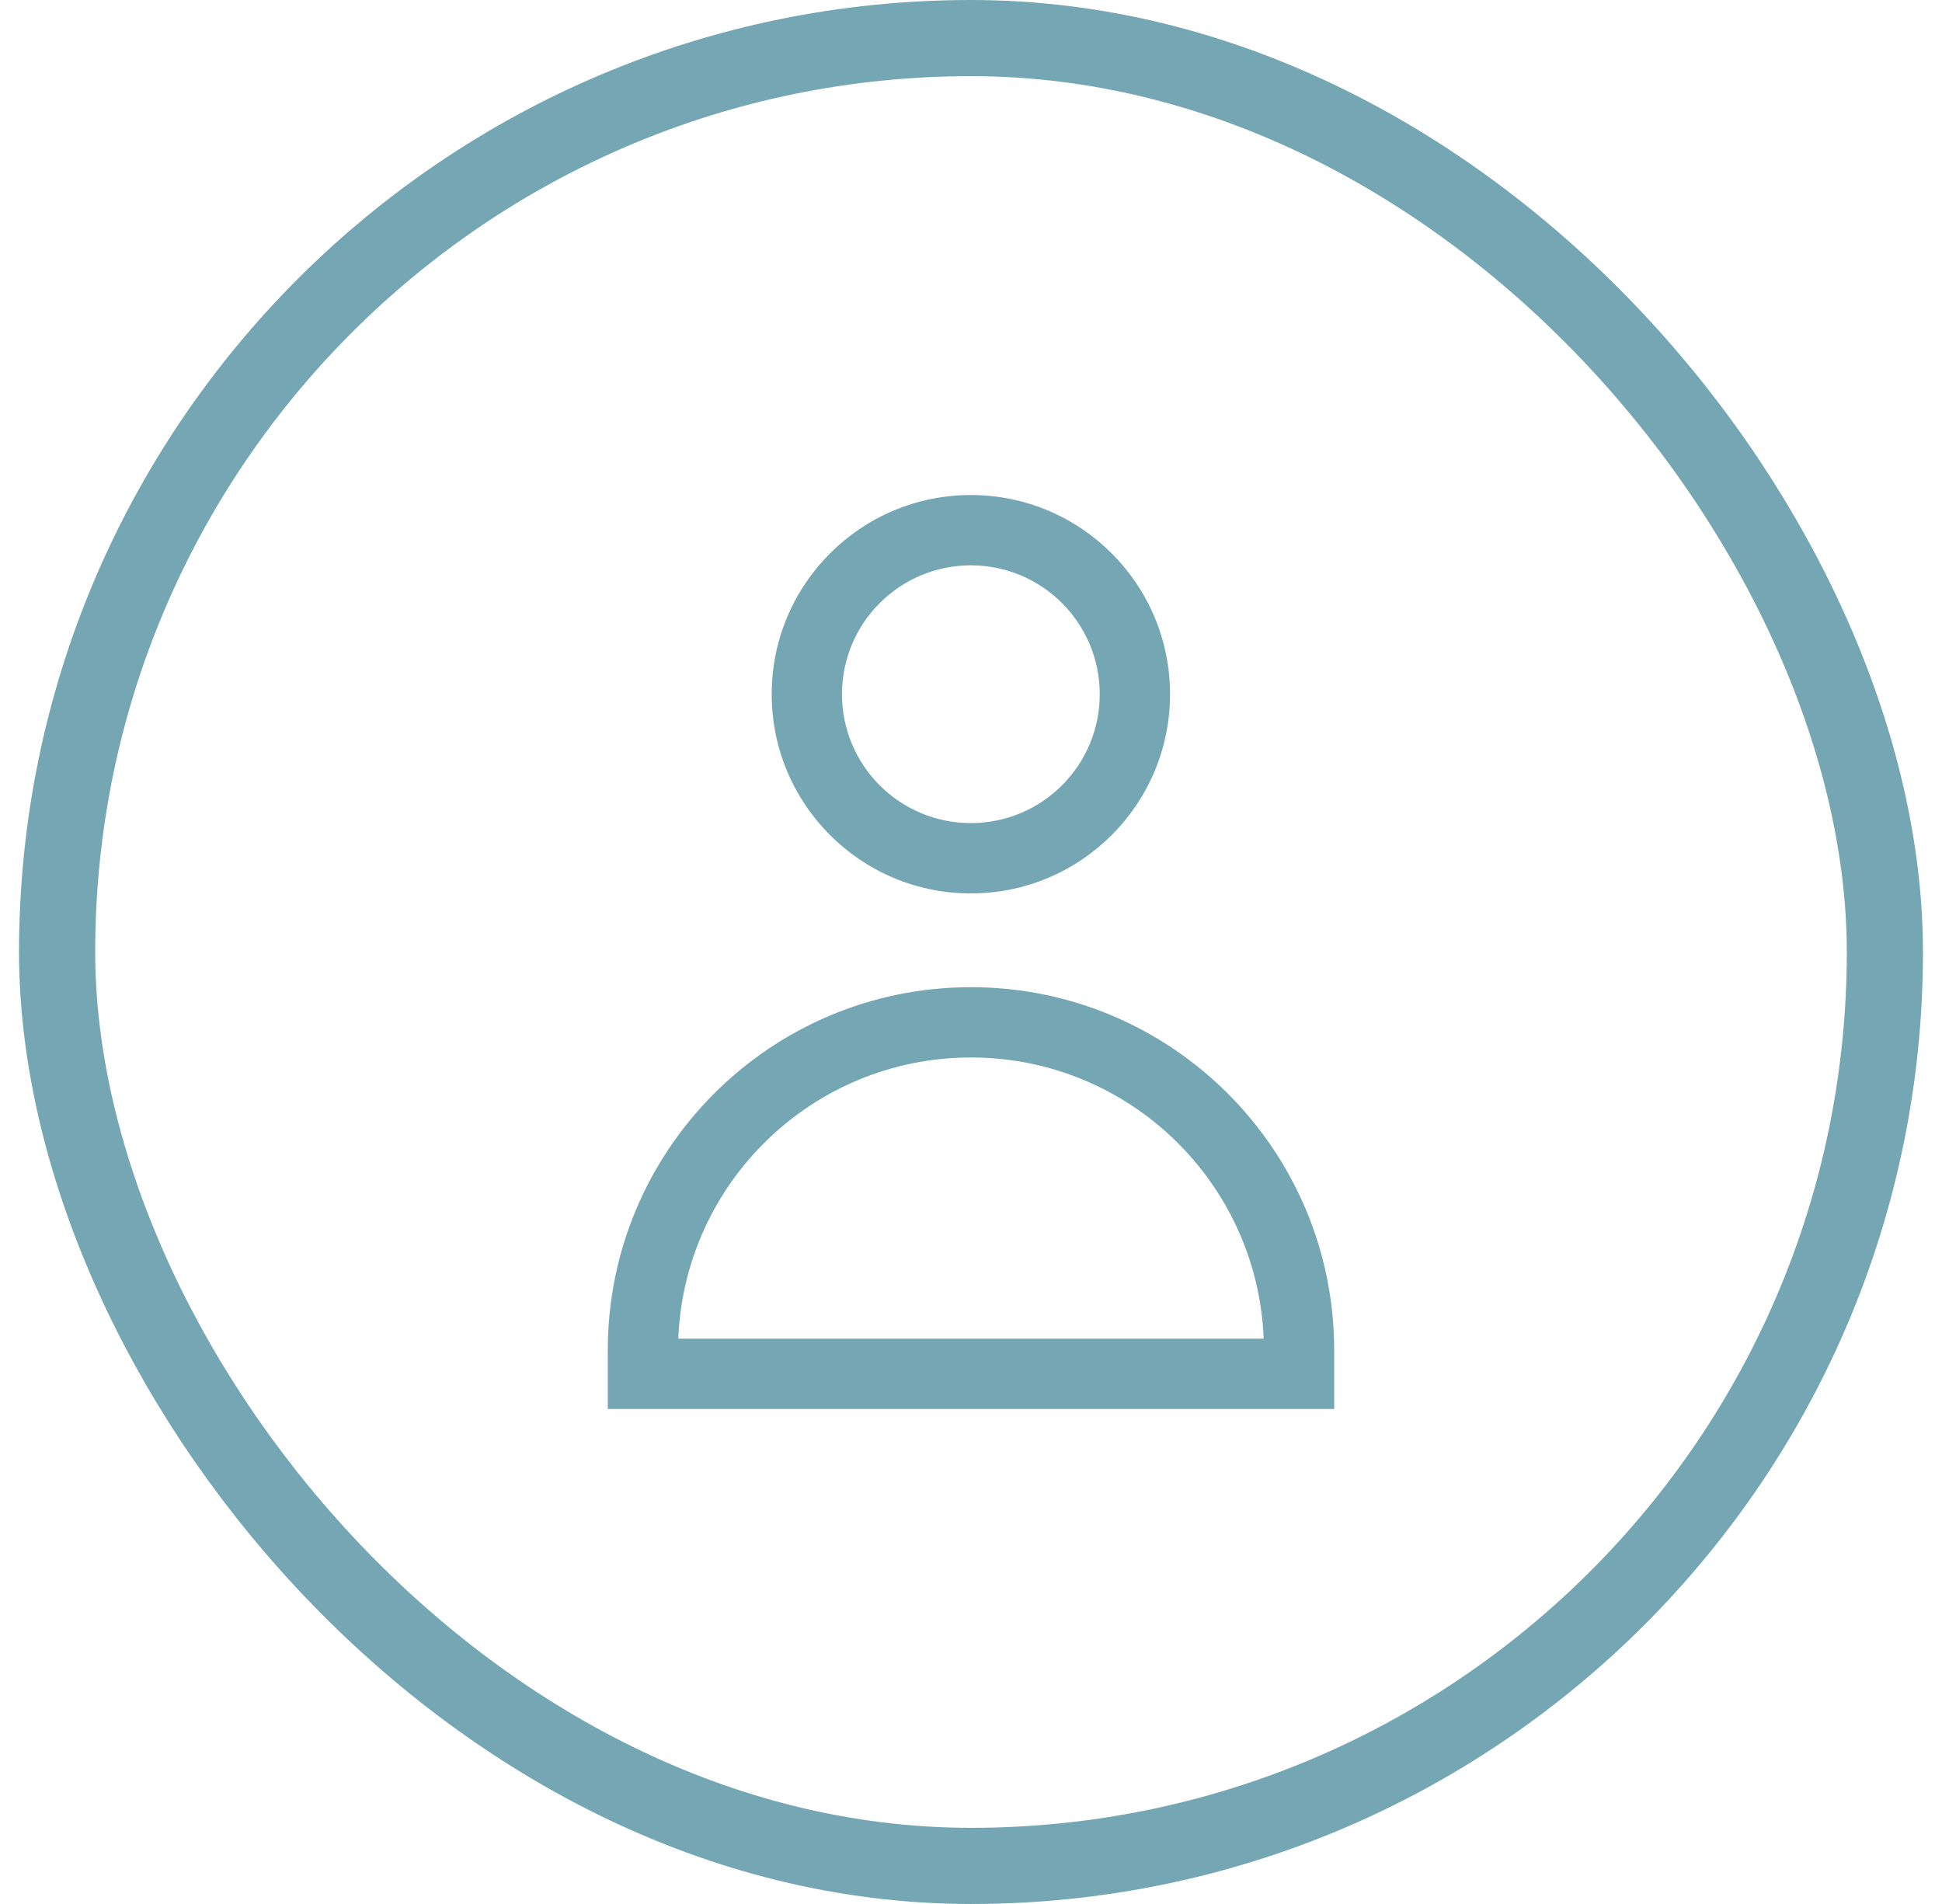
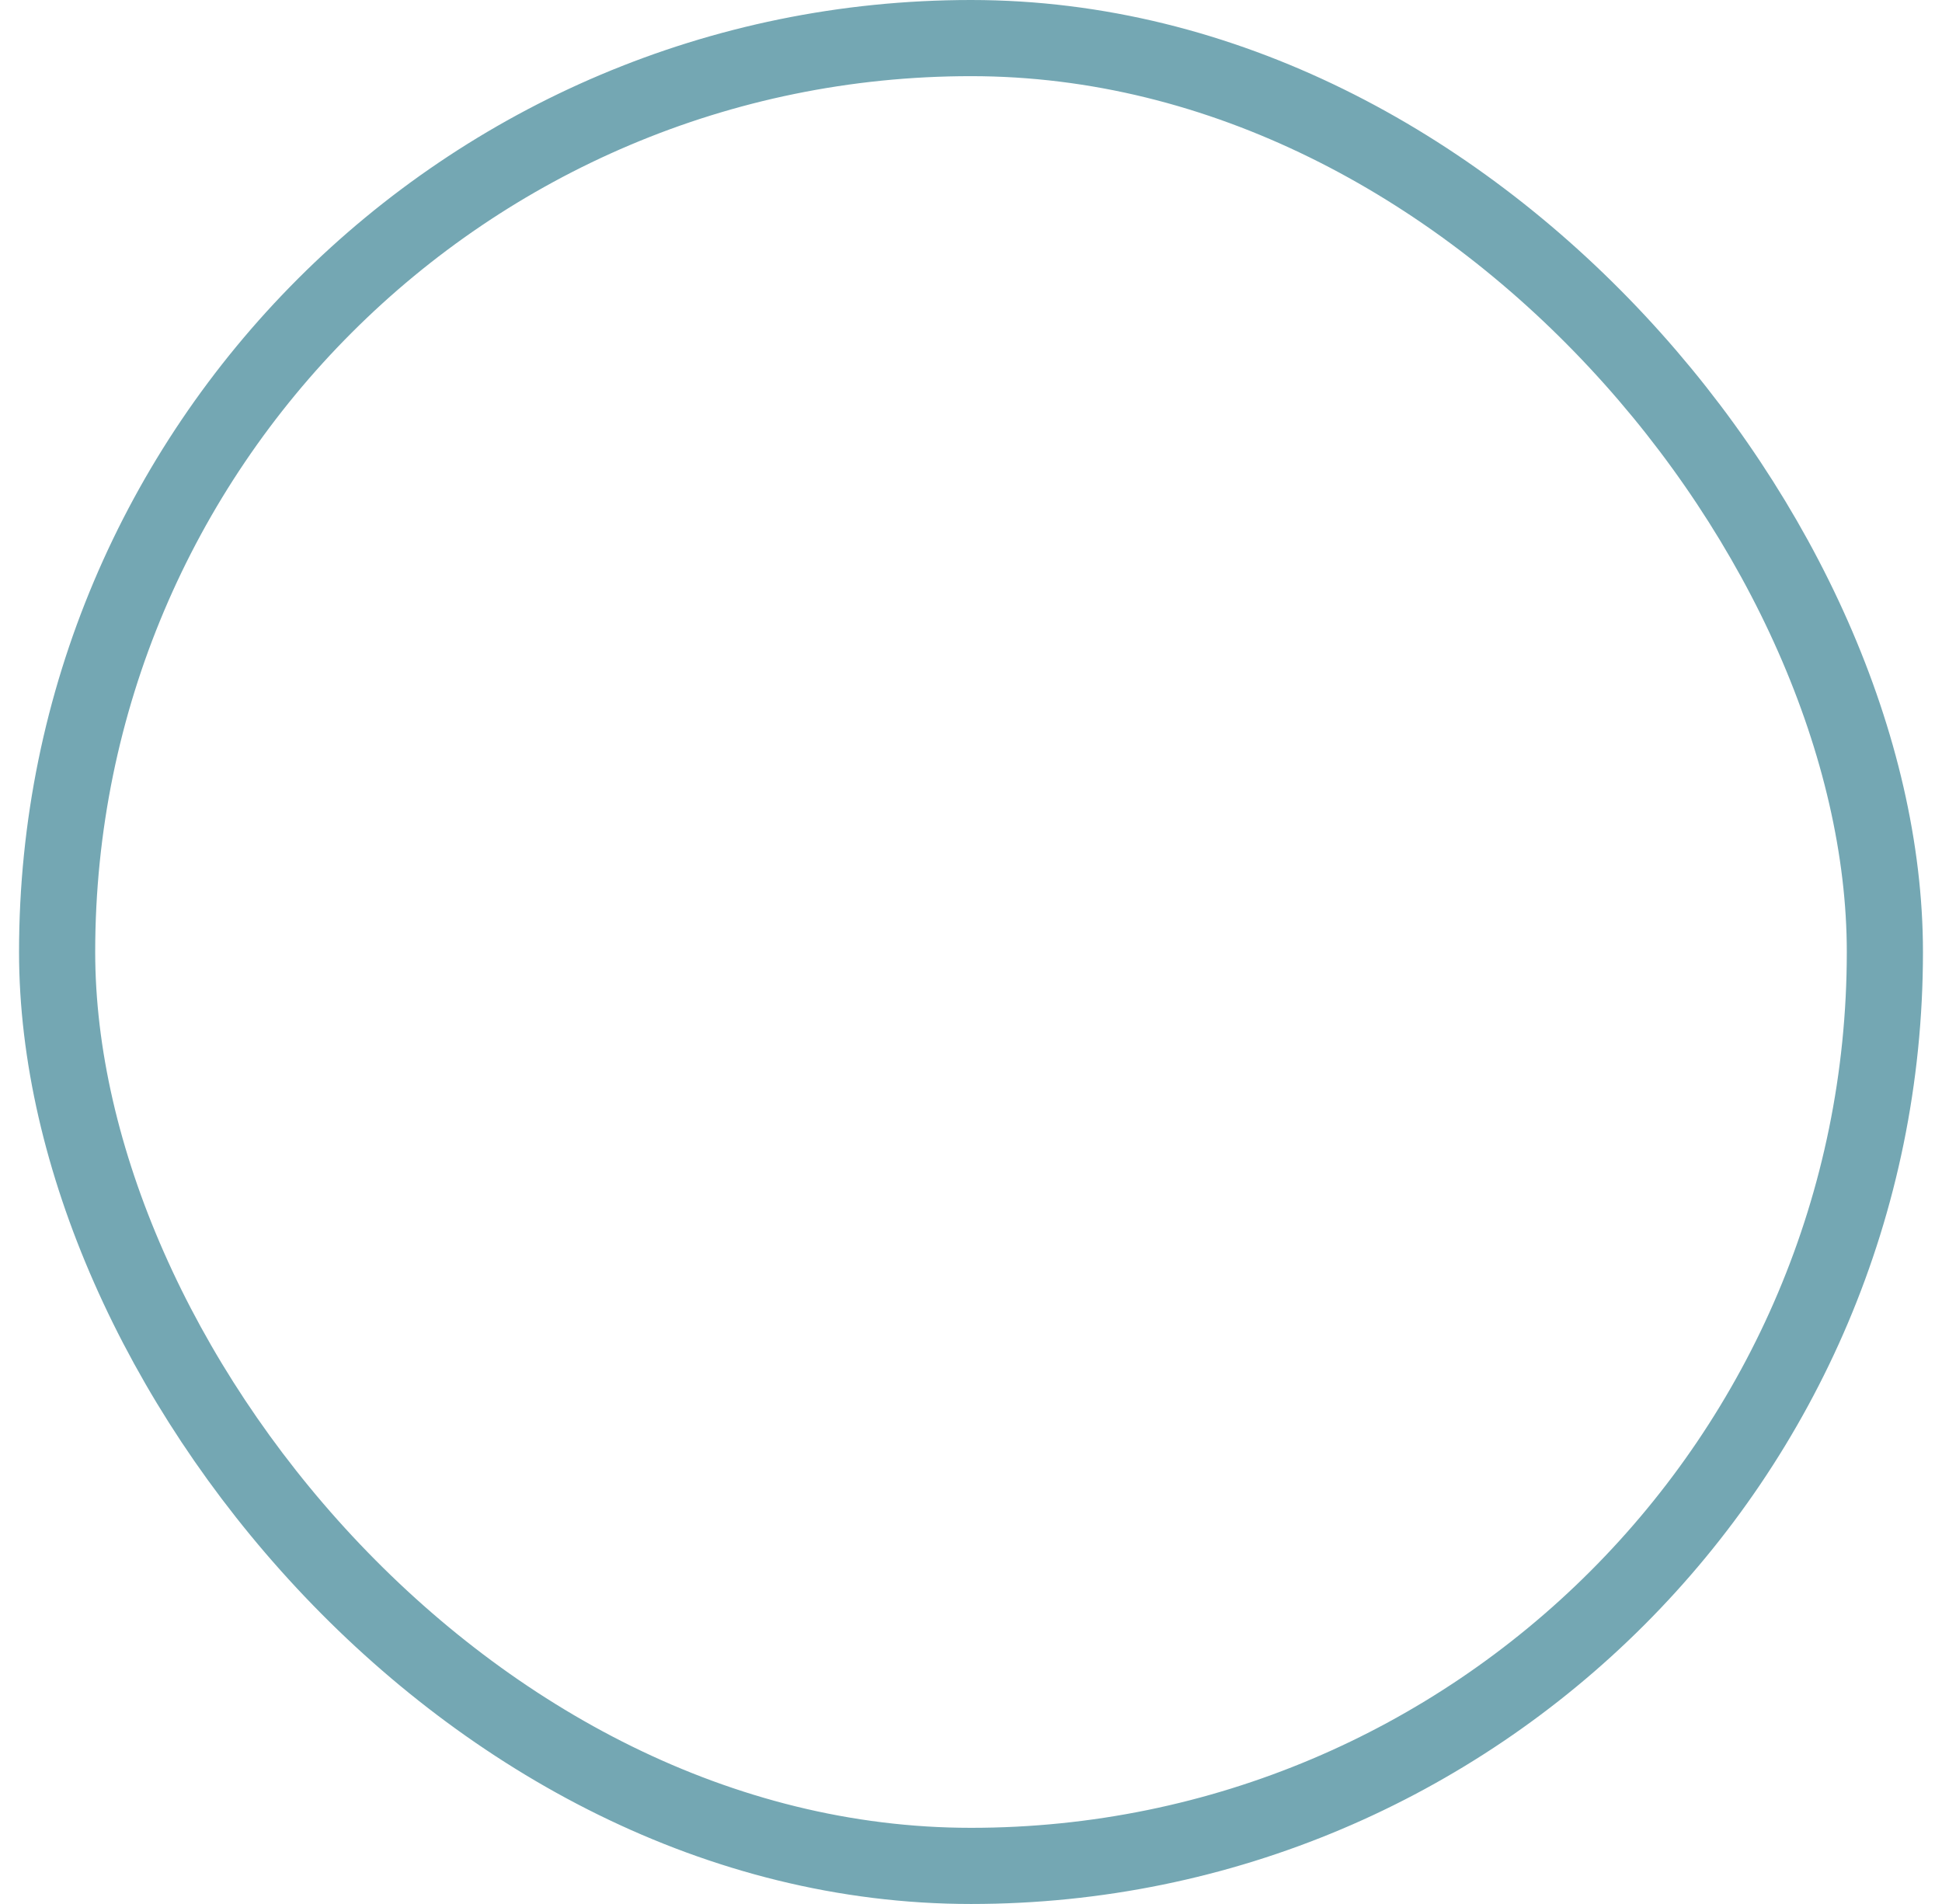
<svg xmlns="http://www.w3.org/2000/svg" width="51" height="50" viewBox="0 0 51 50" fill="none">
  <rect x="1.5" y="1" width="48" height="48" rx="24" stroke="#74A7B3" stroke-width="2" />
  <g clip-path="url(#clip0_463_5969)">
-     <path fill-rule="evenodd" clip-rule="evenodd" d="M25.496 13C22.608 13 20.266 15.342 20.266 18.231C20.266 21.12 22.608 23.462 25.496 23.462C28.385 23.462 30.727 21.12 30.727 18.231C30.727 15.342 28.385 13 25.496 13ZM22.112 18.231C22.112 16.361 23.627 14.846 25.496 14.846C27.366 14.846 28.881 16.361 28.881 18.231C28.881 20.1 27.366 21.615 25.496 21.615C23.627 21.615 22.112 20.1 22.112 18.231Z" fill="#74A7B3" />
    <path fill-rule="evenodd" clip-rule="evenodd" d="M25.499 25.924C20.231 25.924 15.961 30.194 15.961 35.462V37.001H35.038V35.462C35.038 30.194 30.767 25.924 25.499 25.924ZM25.499 27.77C29.645 27.77 33.024 31.049 33.186 35.155H17.813C17.975 31.049 21.354 27.77 25.499 27.77Z" fill="#74A7B3" />
  </g>
  <defs>
    <clipPath id="clip0_463_5969">
-       <rect width="24" height="24" fill="white" transform="translate(13.5 13)" />
-     </clipPath>
+       </clipPath>
  </defs>
</svg>